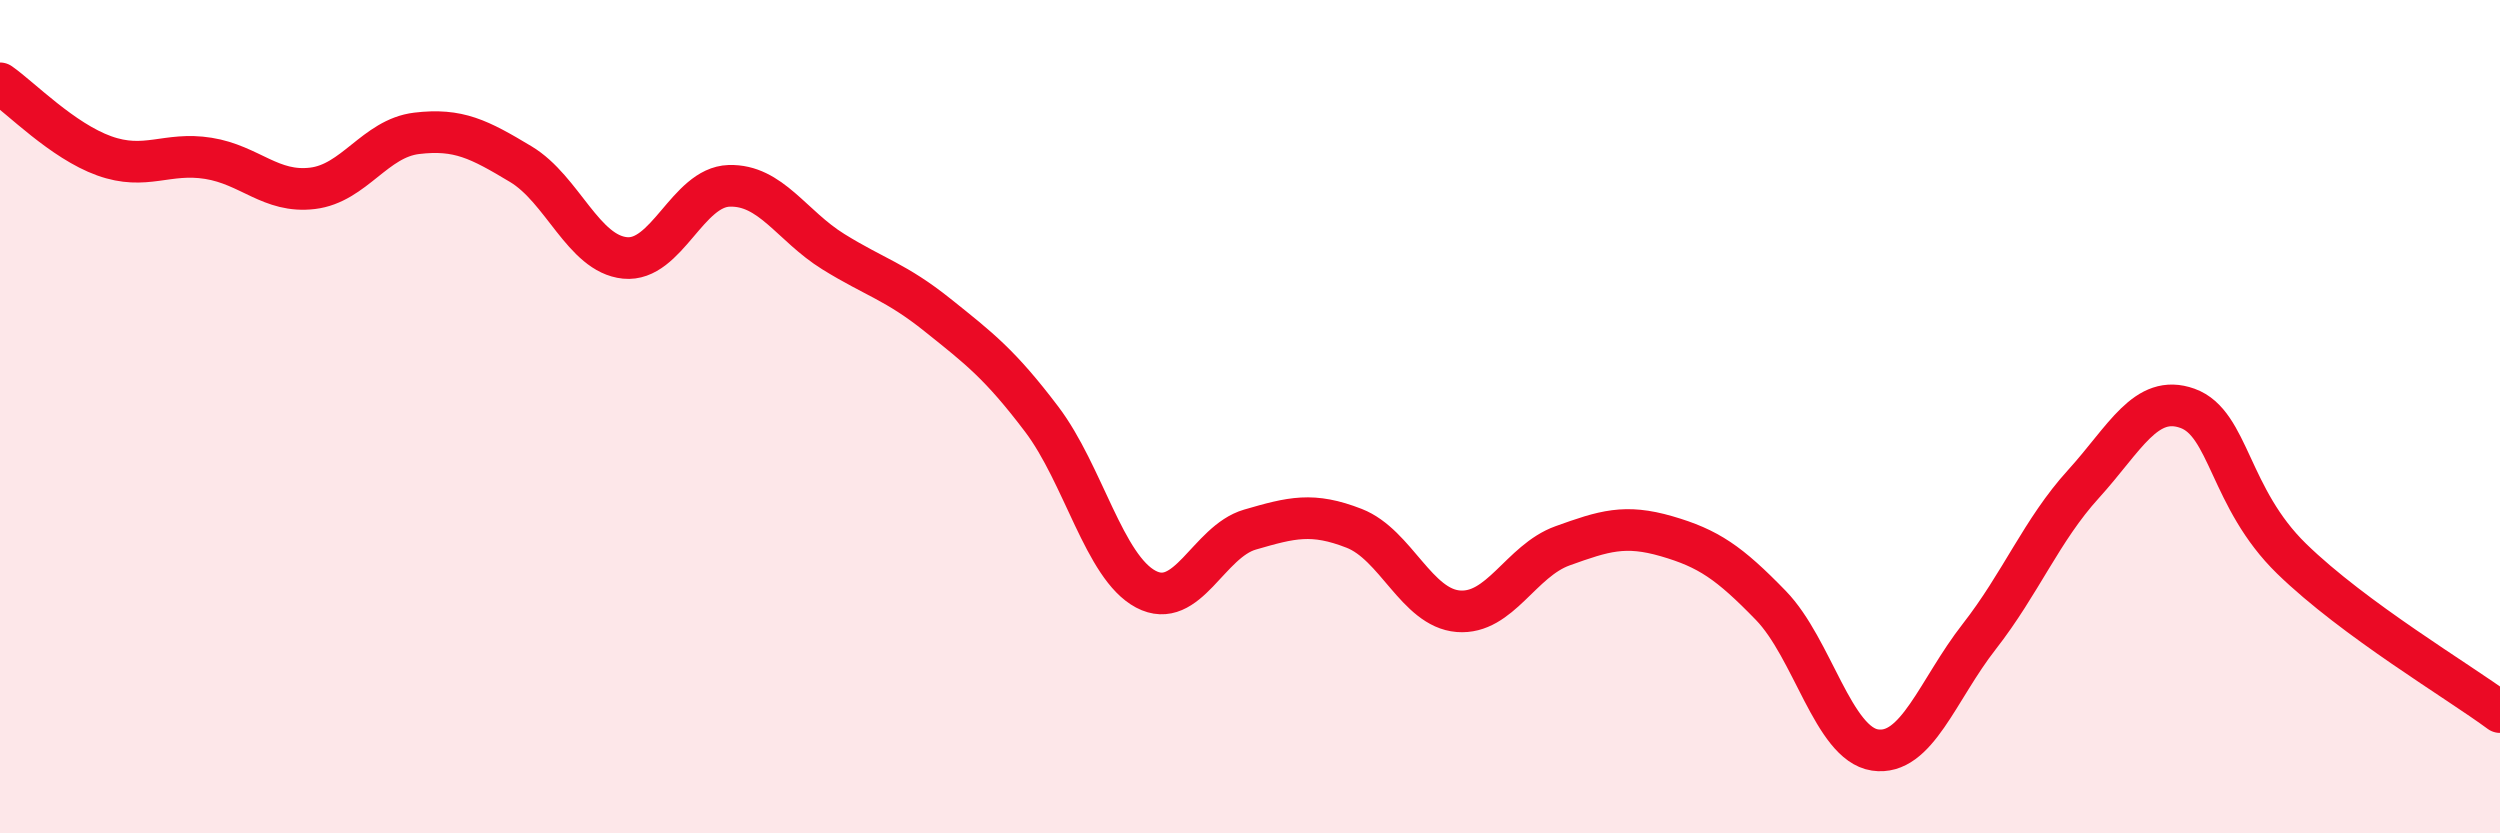
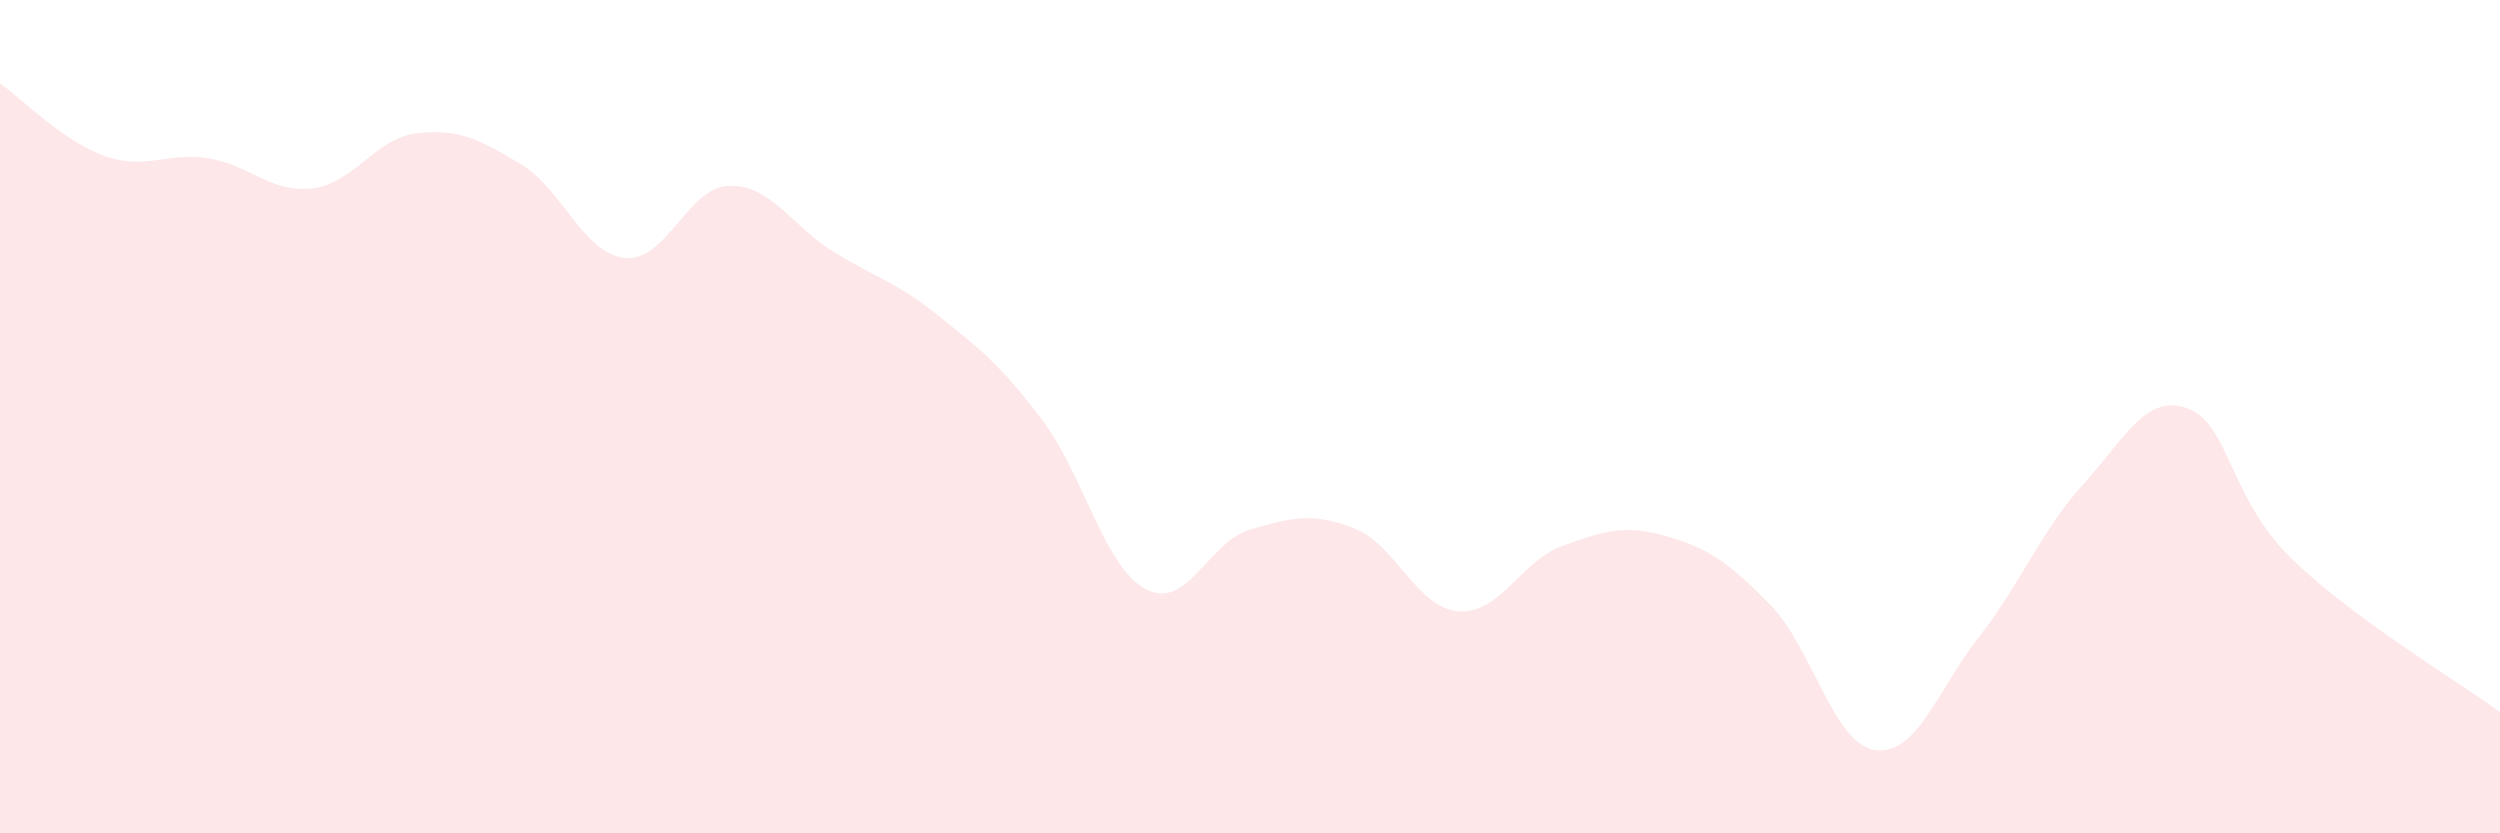
<svg xmlns="http://www.w3.org/2000/svg" width="60" height="20" viewBox="0 0 60 20">
  <path d="M 0,2 C 0.5,2.35 1.5,3.38 2.5,3.74 C 3.5,4.1 4,3.64 5,3.8 C 6,3.96 6.5,4.64 7.5,4.52 C 8.5,4.4 9,3.32 10,3.2 C 11,3.08 11.5,3.34 12.5,3.94 C 13.5,4.54 14,6.09 15,6.19 C 16,6.29 16.5,4.49 17.5,4.46 C 18.5,4.43 19,5.42 20,6.04 C 21,6.66 21.5,6.76 22.5,7.56 C 23.5,8.36 24,8.74 25,10.06 C 26,11.38 26.5,13.61 27.5,14.14 C 28.5,14.67 29,13 30,12.71 C 31,12.42 31.5,12.29 32.5,12.68 C 33.5,13.07 34,14.59 35,14.67 C 36,14.75 36.5,13.46 37.5,13.1 C 38.5,12.74 39,12.58 40,12.87 C 41,13.16 41.5,13.5 42.5,14.53 C 43.5,15.56 44,17.85 45,18 C 46,18.15 46.5,16.56 47.5,15.28 C 48.5,14 49,12.72 50,11.62 C 51,10.52 51.5,9.44 52.5,9.8 C 53.5,10.16 53.5,11.95 55,13.41 C 56.5,14.87 59,16.35 60,17.09L60 20L0 20Z" fill="#EB0A25" opacity="0.1" stroke-linecap="round" stroke-linejoin="round" />
-   <path d="M 0,2 C 0.5,2.35 1.5,3.38 2.5,3.74 C 3.5,4.1 4,3.64 5,3.8 C 6,3.96 6.5,4.64 7.5,4.52 C 8.5,4.4 9,3.32 10,3.2 C 11,3.08 11.5,3.34 12.5,3.94 C 13.5,4.54 14,6.09 15,6.19 C 16,6.29 16.5,4.49 17.5,4.46 C 18.5,4.43 19,5.42 20,6.04 C 21,6.66 21.5,6.76 22.5,7.56 C 23.5,8.36 24,8.74 25,10.06 C 26,11.38 26.5,13.61 27.5,14.14 C 28.5,14.67 29,13 30,12.71 C 31,12.42 31.5,12.29 32.5,12.68 C 33.5,13.07 34,14.59 35,14.67 C 36,14.75 36.5,13.46 37.5,13.1 C 38.5,12.74 39,12.58 40,12.87 C 41,13.16 41.5,13.5 42.5,14.53 C 43.5,15.56 44,17.85 45,18 C 46,18.15 46.5,16.56 47.5,15.28 C 48.5,14 49,12.72 50,11.62 C 51,10.52 51.5,9.44 52.5,9.8 C 53.5,10.16 53.5,11.95 55,13.41 C 56.5,14.87 59,16.35 60,17.09" stroke="#EB0A25" stroke-width="1" fill="none" stroke-linecap="round" stroke-linejoin="round" />
</svg>